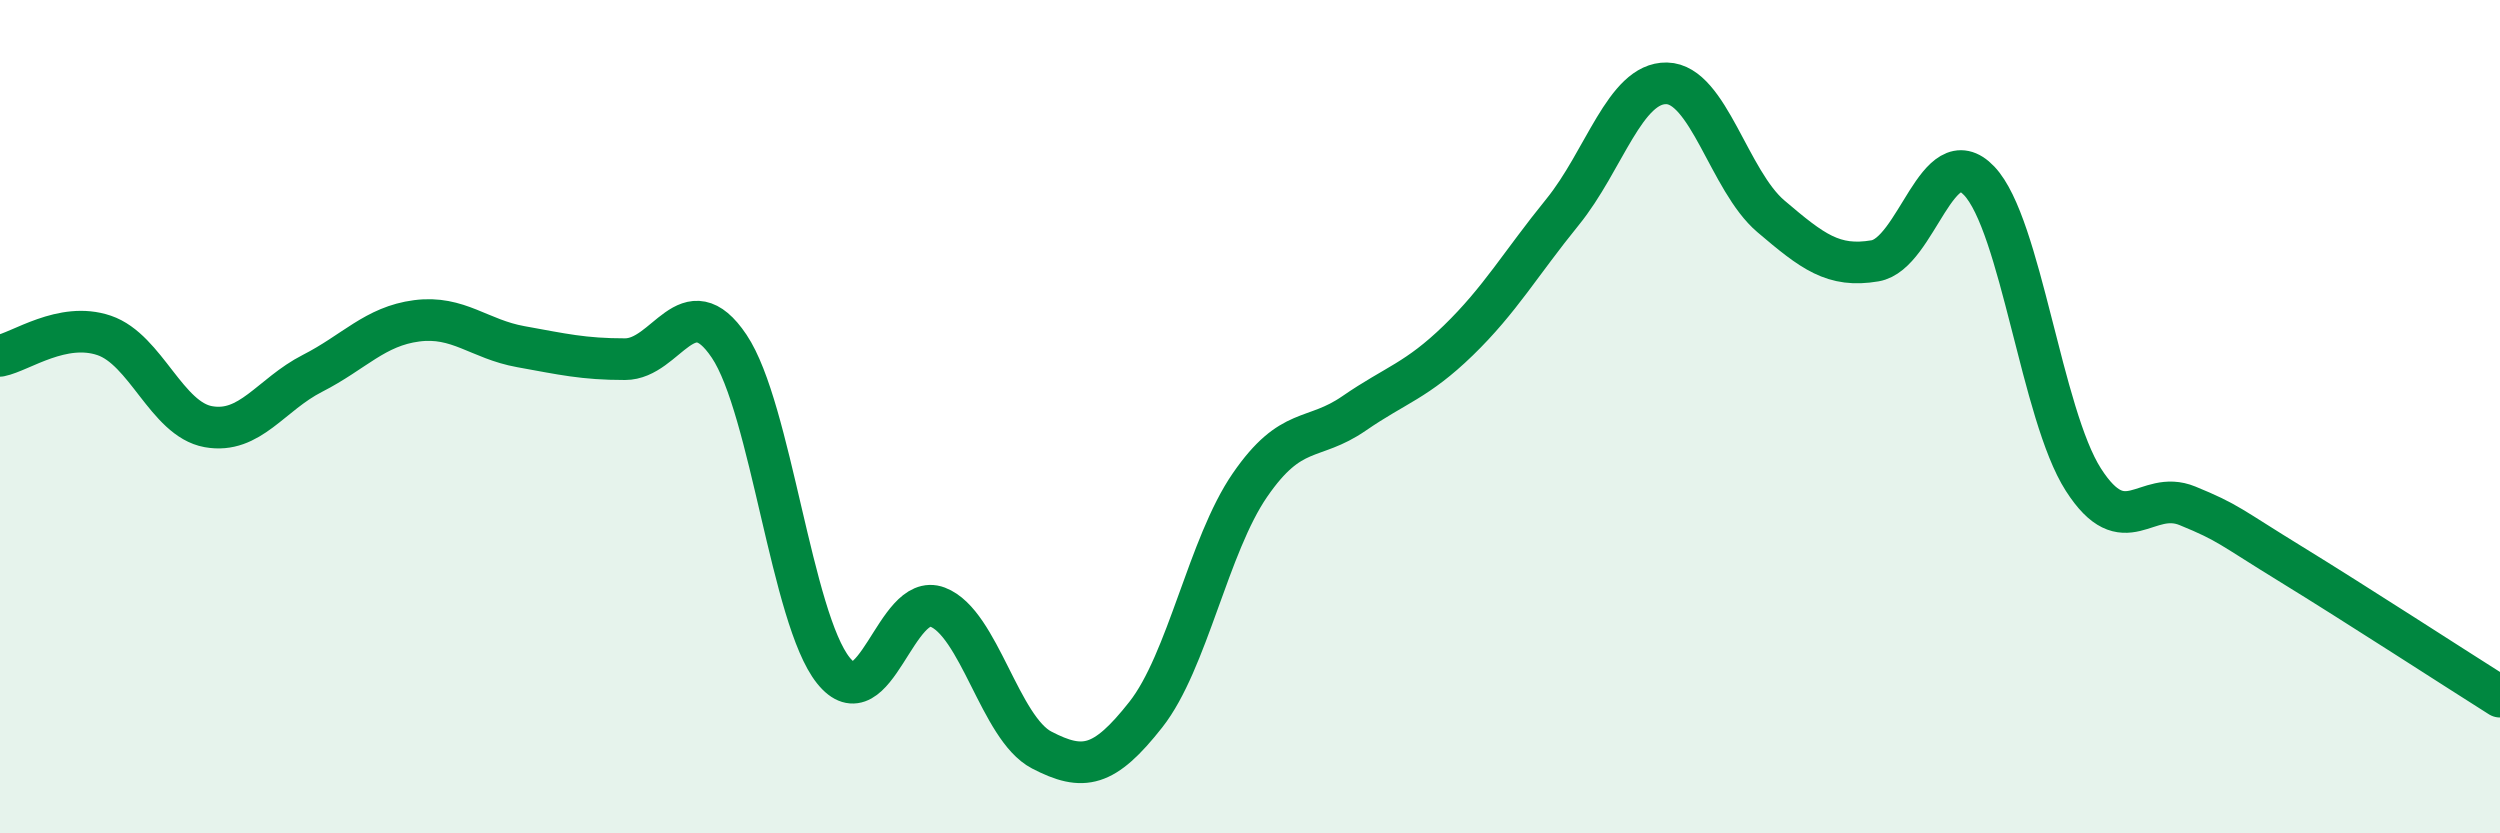
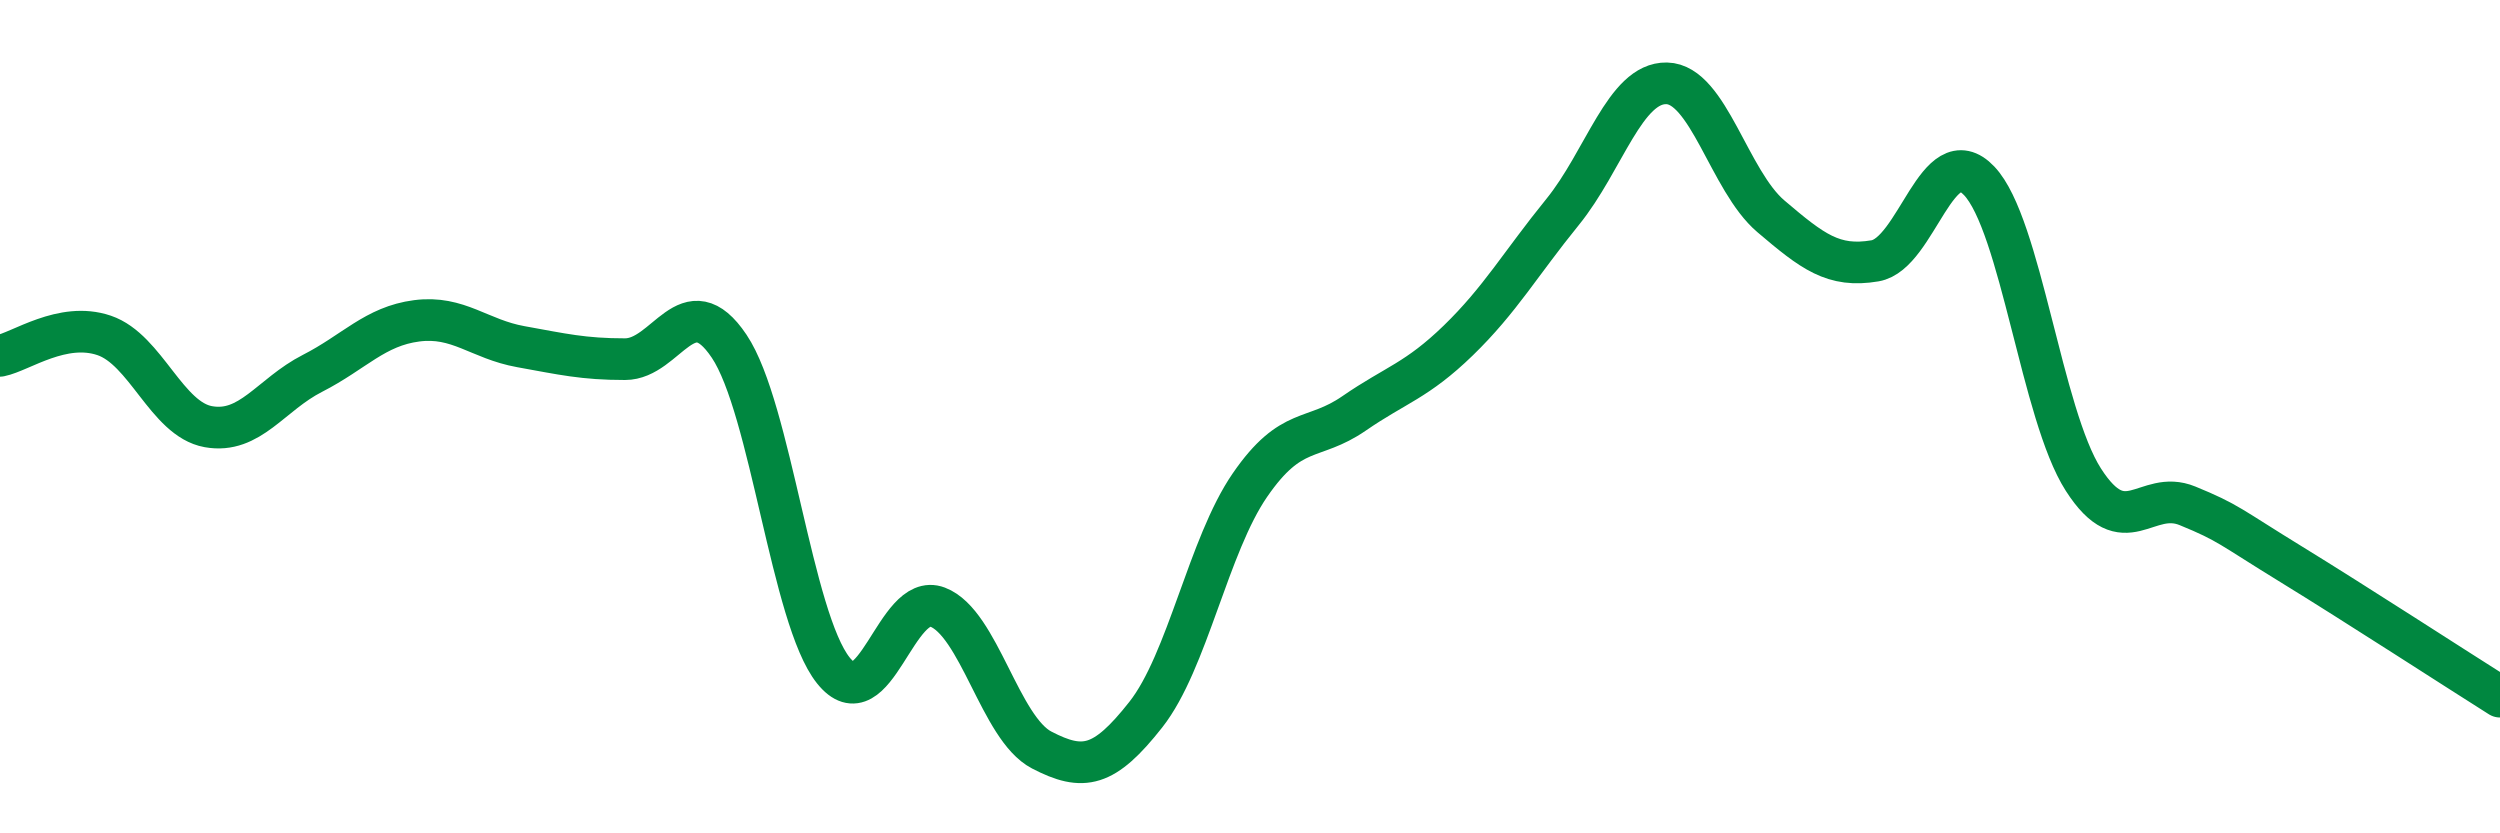
<svg xmlns="http://www.w3.org/2000/svg" width="60" height="20" viewBox="0 0 60 20">
-   <path d="M 0,8.54 C 0.5,8.44 1.5,7.71 2.5,8.05 C 3.5,8.39 4,10.06 5,10.24 C 6,10.42 6.5,9.47 7.5,8.96 C 8.5,8.45 9,7.83 10,7.7 C 11,7.57 11.5,8.14 12.5,8.32 C 13.5,8.5 14,8.62 15,8.62 C 16,8.62 16.5,6.82 17.5,8.31 C 18.5,9.8 19,14.84 20,16.09 C 21,17.34 21.5,14.19 22.5,14.57 C 23.5,14.95 24,17.48 25,18 C 26,18.52 26.5,18.42 27.5,17.15 C 28.5,15.88 29,13.09 30,11.64 C 31,10.19 31.5,10.61 32.5,9.92 C 33.5,9.23 34,9.14 35,8.17 C 36,7.2 36.5,6.32 37.5,5.09 C 38.5,3.86 39,1.98 40,2 C 41,2.02 41.5,4.34 42.5,5.19 C 43.5,6.04 44,6.43 45,6.26 C 46,6.09 46.5,3.29 47.5,4.34 C 48.5,5.39 49,9.95 50,11.51 C 51,13.07 51.5,11.73 52.5,12.14 C 53.5,12.55 53.5,12.63 55,13.55 C 56.5,14.47 59,16.09 60,16.72L60 20L0 20Z" fill="#008740" opacity="0.1" stroke-linecap="round" stroke-linejoin="round" />
  <path d="M 0,8.54 C 0.5,8.44 1.5,7.71 2.5,8.05 C 3.5,8.39 4,10.06 5,10.24 C 6,10.42 6.5,9.47 7.5,8.96 C 8.5,8.45 9,7.83 10,7.7 C 11,7.57 11.5,8.14 12.5,8.32 C 13.5,8.5 14,8.62 15,8.62 C 16,8.62 16.5,6.82 17.5,8.31 C 18.5,9.8 19,14.84 20,16.09 C 21,17.34 21.5,14.19 22.5,14.57 C 23.5,14.95 24,17.48 25,18 C 26,18.52 26.5,18.42 27.5,17.15 C 28.5,15.88 29,13.09 30,11.64 C 31,10.19 31.5,10.61 32.5,9.92 C 33.5,9.23 34,9.14 35,8.17 C 36,7.2 36.5,6.32 37.5,5.09 C 38.5,3.86 39,1.98 40,2 C 41,2.02 41.5,4.34 42.5,5.19 C 43.5,6.04 44,6.43 45,6.26 C 46,6.09 46.5,3.29 47.5,4.34 C 48.5,5.39 49,9.95 50,11.51 C 51,13.07 51.5,11.73 52.5,12.14 C 53.5,12.55 53.5,12.63 55,13.55 C 56.5,14.47 59,16.09 60,16.72" stroke="#008740" stroke-width="1" fill="none" stroke-linecap="round" stroke-linejoin="round" />
</svg>